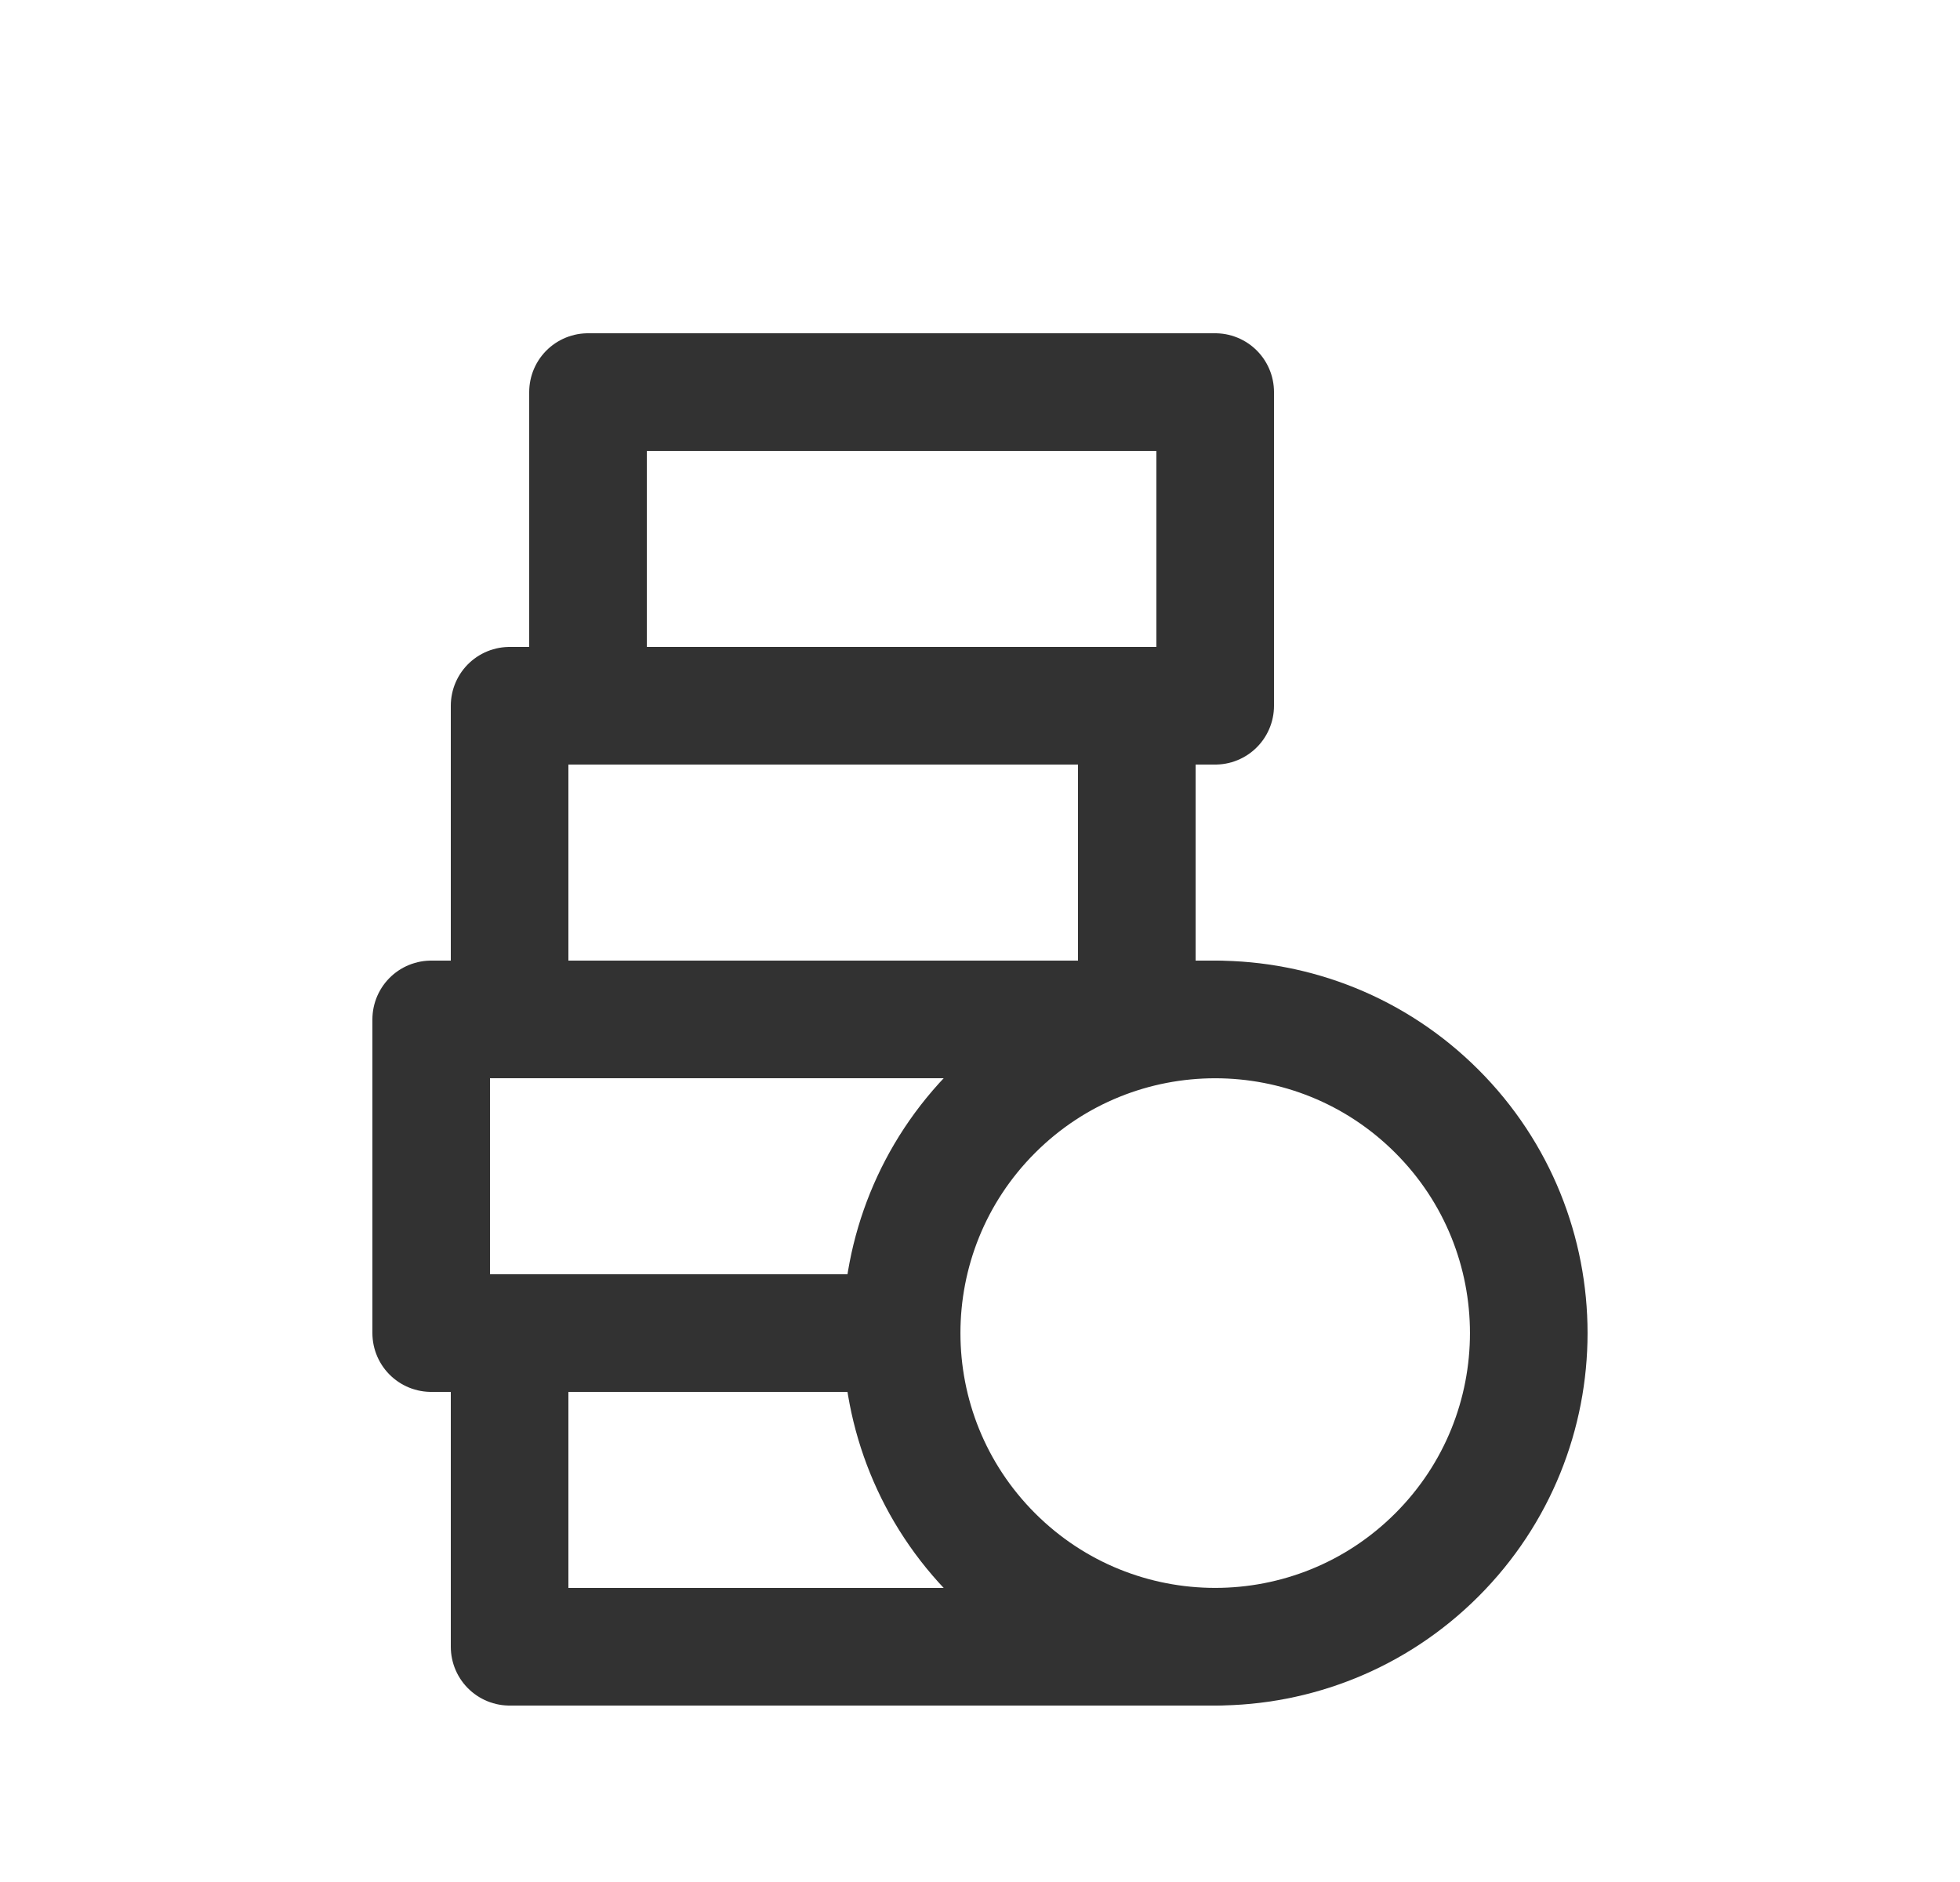
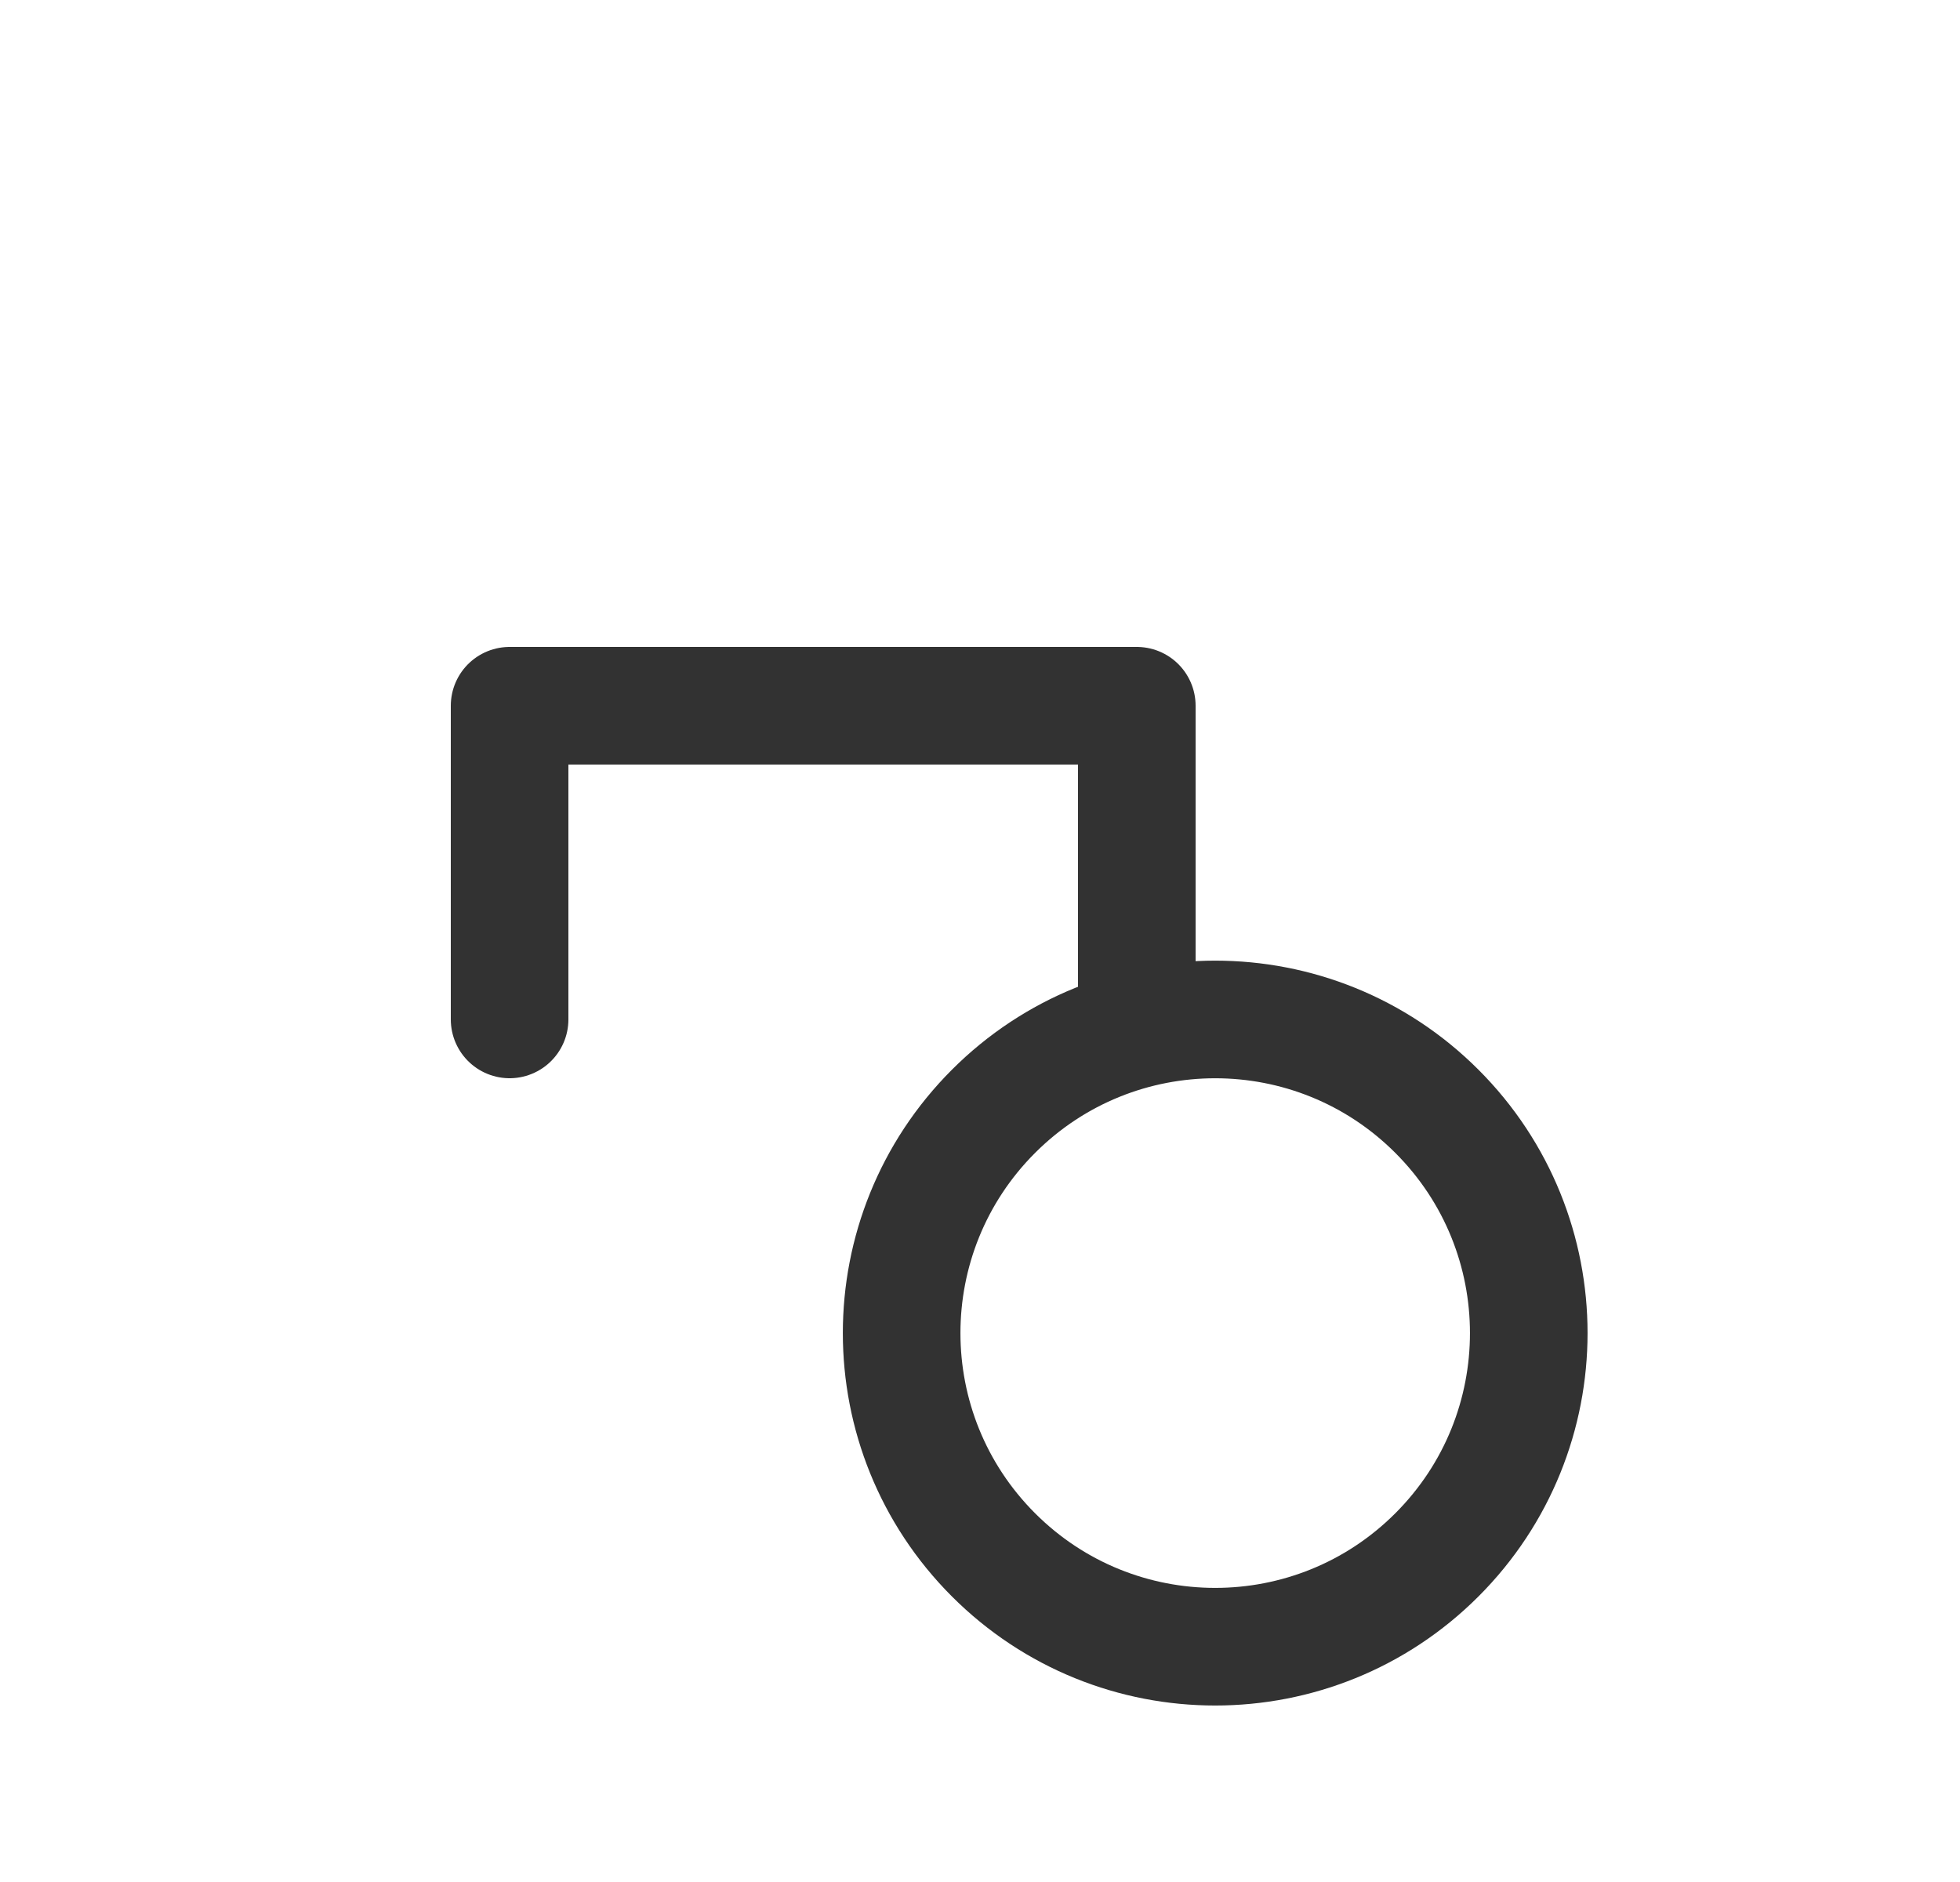
<svg xmlns="http://www.w3.org/2000/svg" width="25" height="24" viewBox="0 0 25 24" fill="none">
  <path d="M6.5 13V9H14.5V13" stroke="#323232" stroke-width="1.5" stroke-linecap="round" stroke-linejoin="round" />
-   <path d="M14.5 9H15.5V5H7.5V9" stroke="#323232" stroke-width="1.5" stroke-linecap="round" stroke-linejoin="round" />
  <path d="M18.328 14.172C19.89 15.734 19.89 18.266 18.328 19.828C16.766 21.39 14.234 21.39 12.672 19.828C11.11 18.266 11.11 15.734 12.672 14.172C14.234 12.61 16.766 12.61 18.328 14.172" stroke="#323232" stroke-width="1.5" stroke-linecap="round" stroke-linejoin="round" />
-   <path d="M6.5 17V21H15.5" stroke="#323232" stroke-width="1.5" stroke-linecap="round" stroke-linejoin="round" />
-   <path d="M15.5 13H5.5V17H11.5" stroke="#323232" stroke-width="1.5" stroke-linecap="round" stroke-linejoin="round" />
</svg>